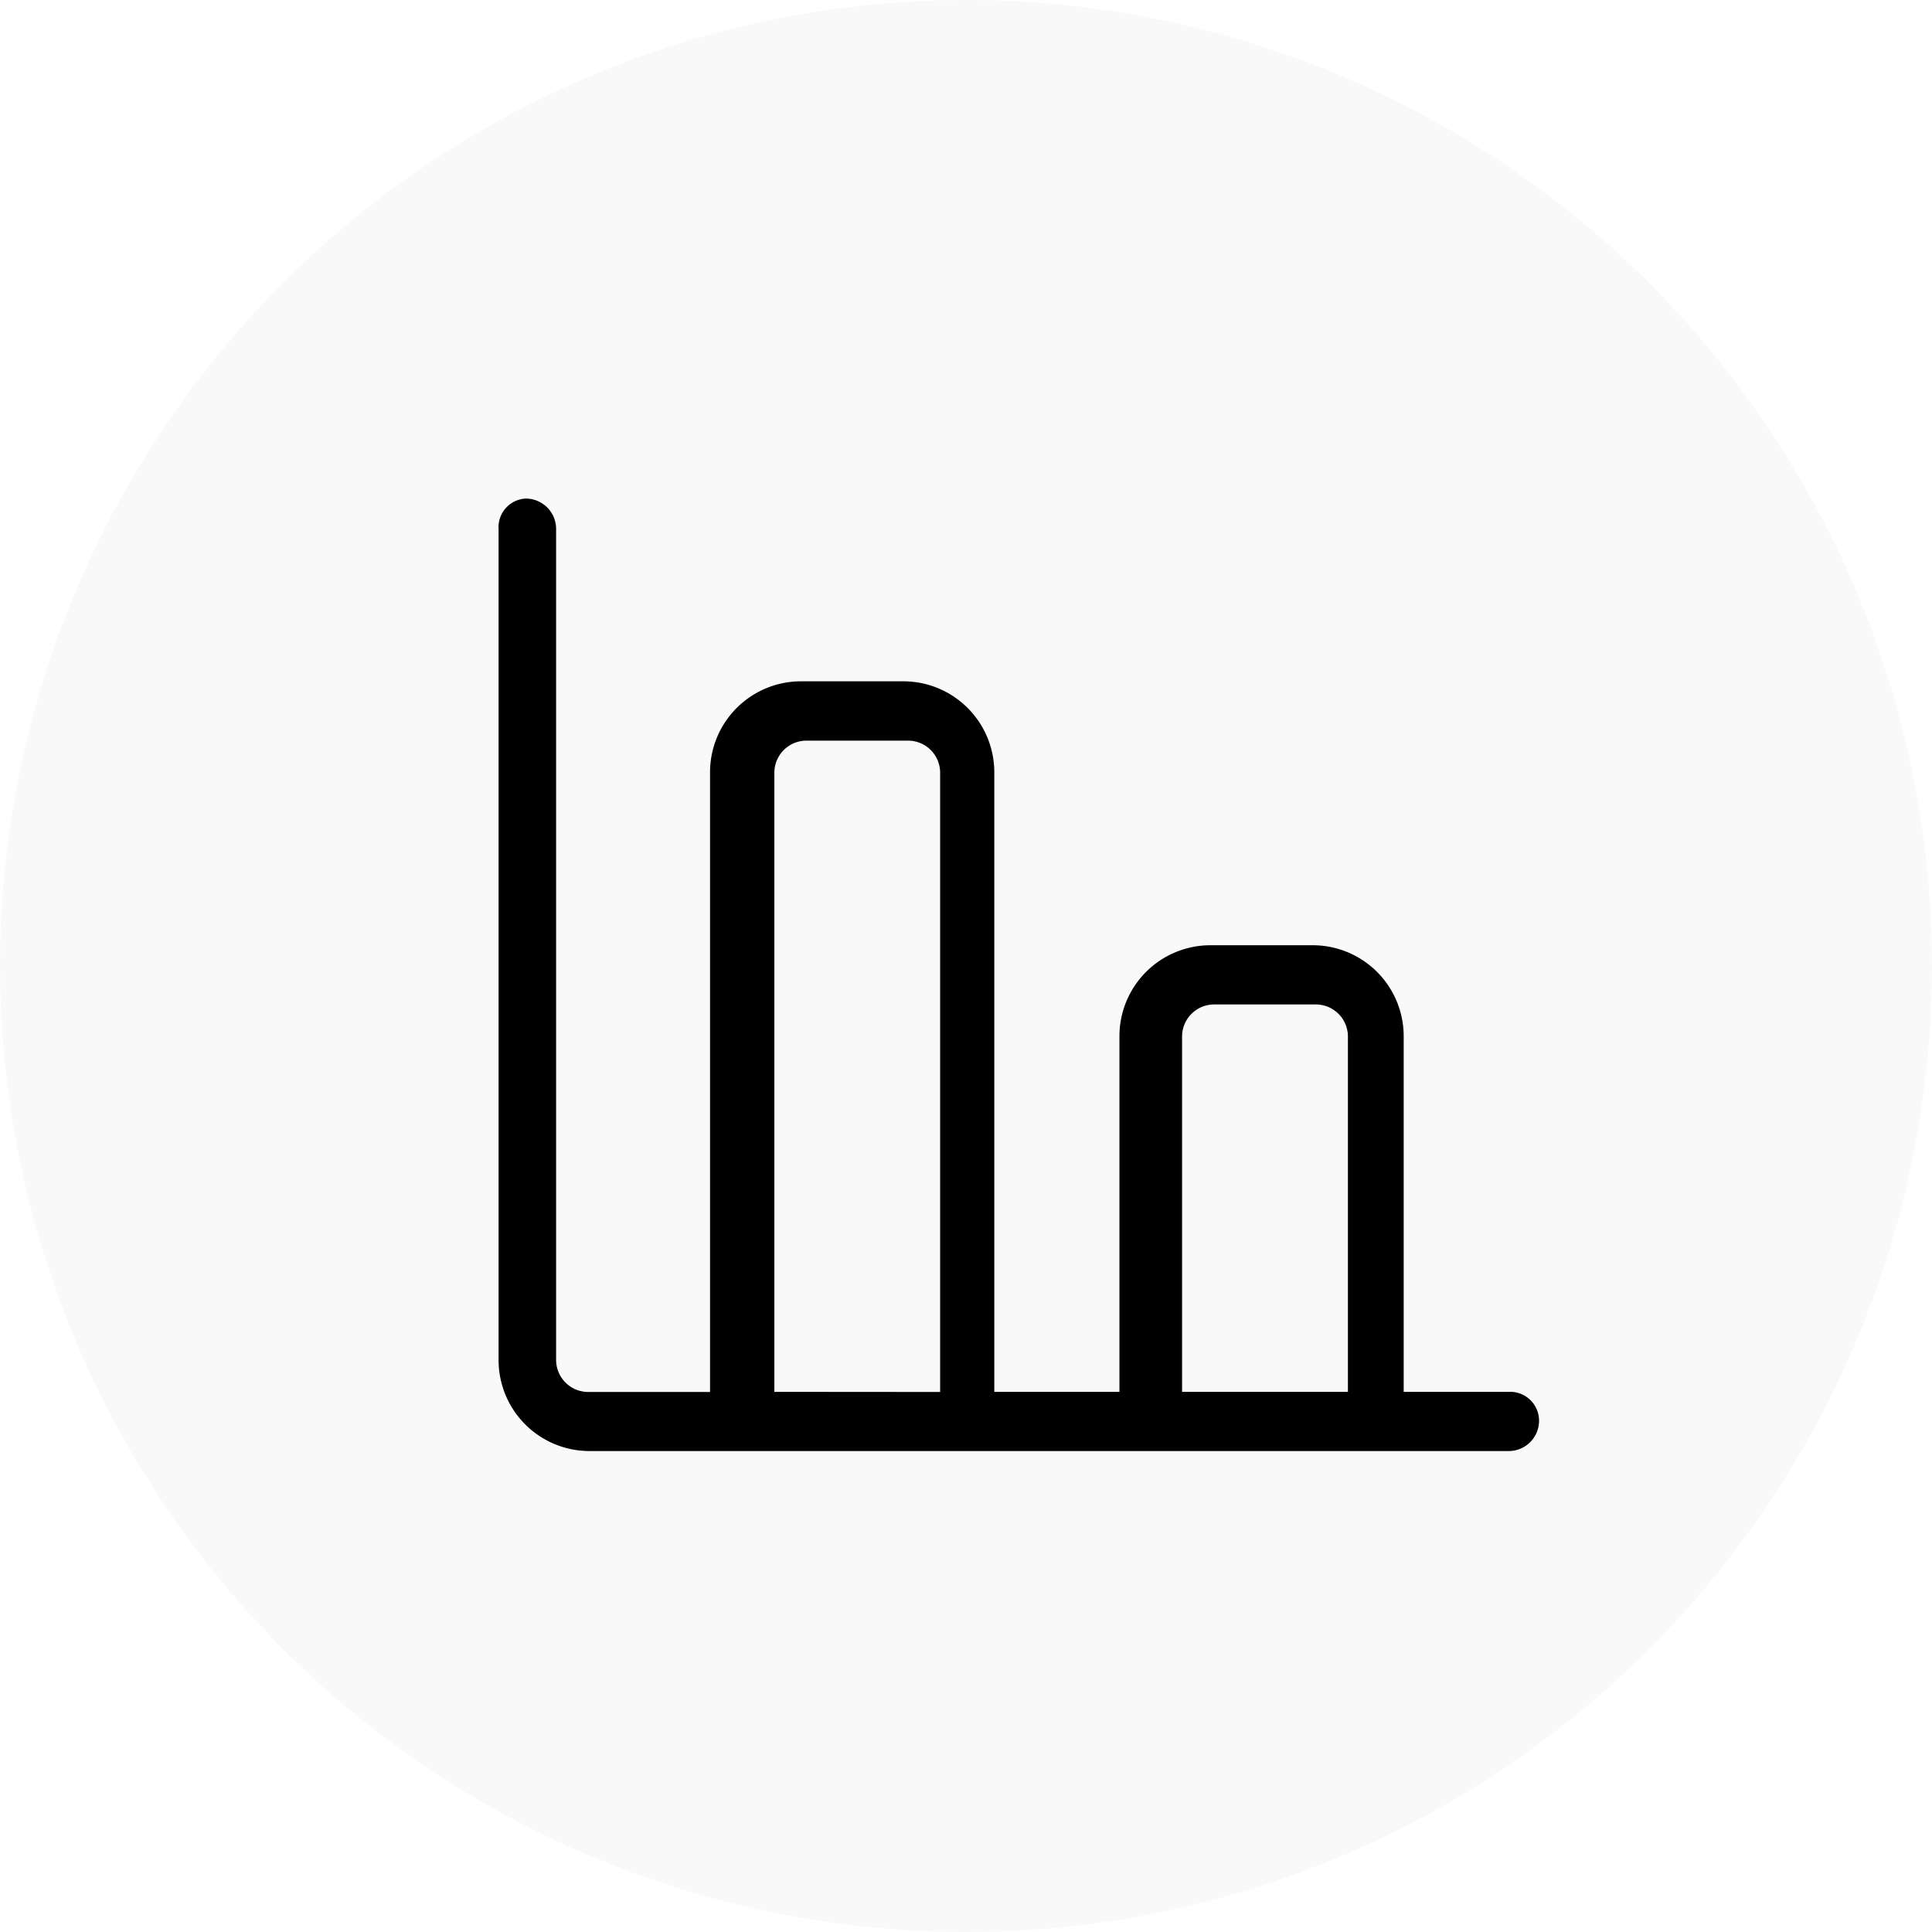
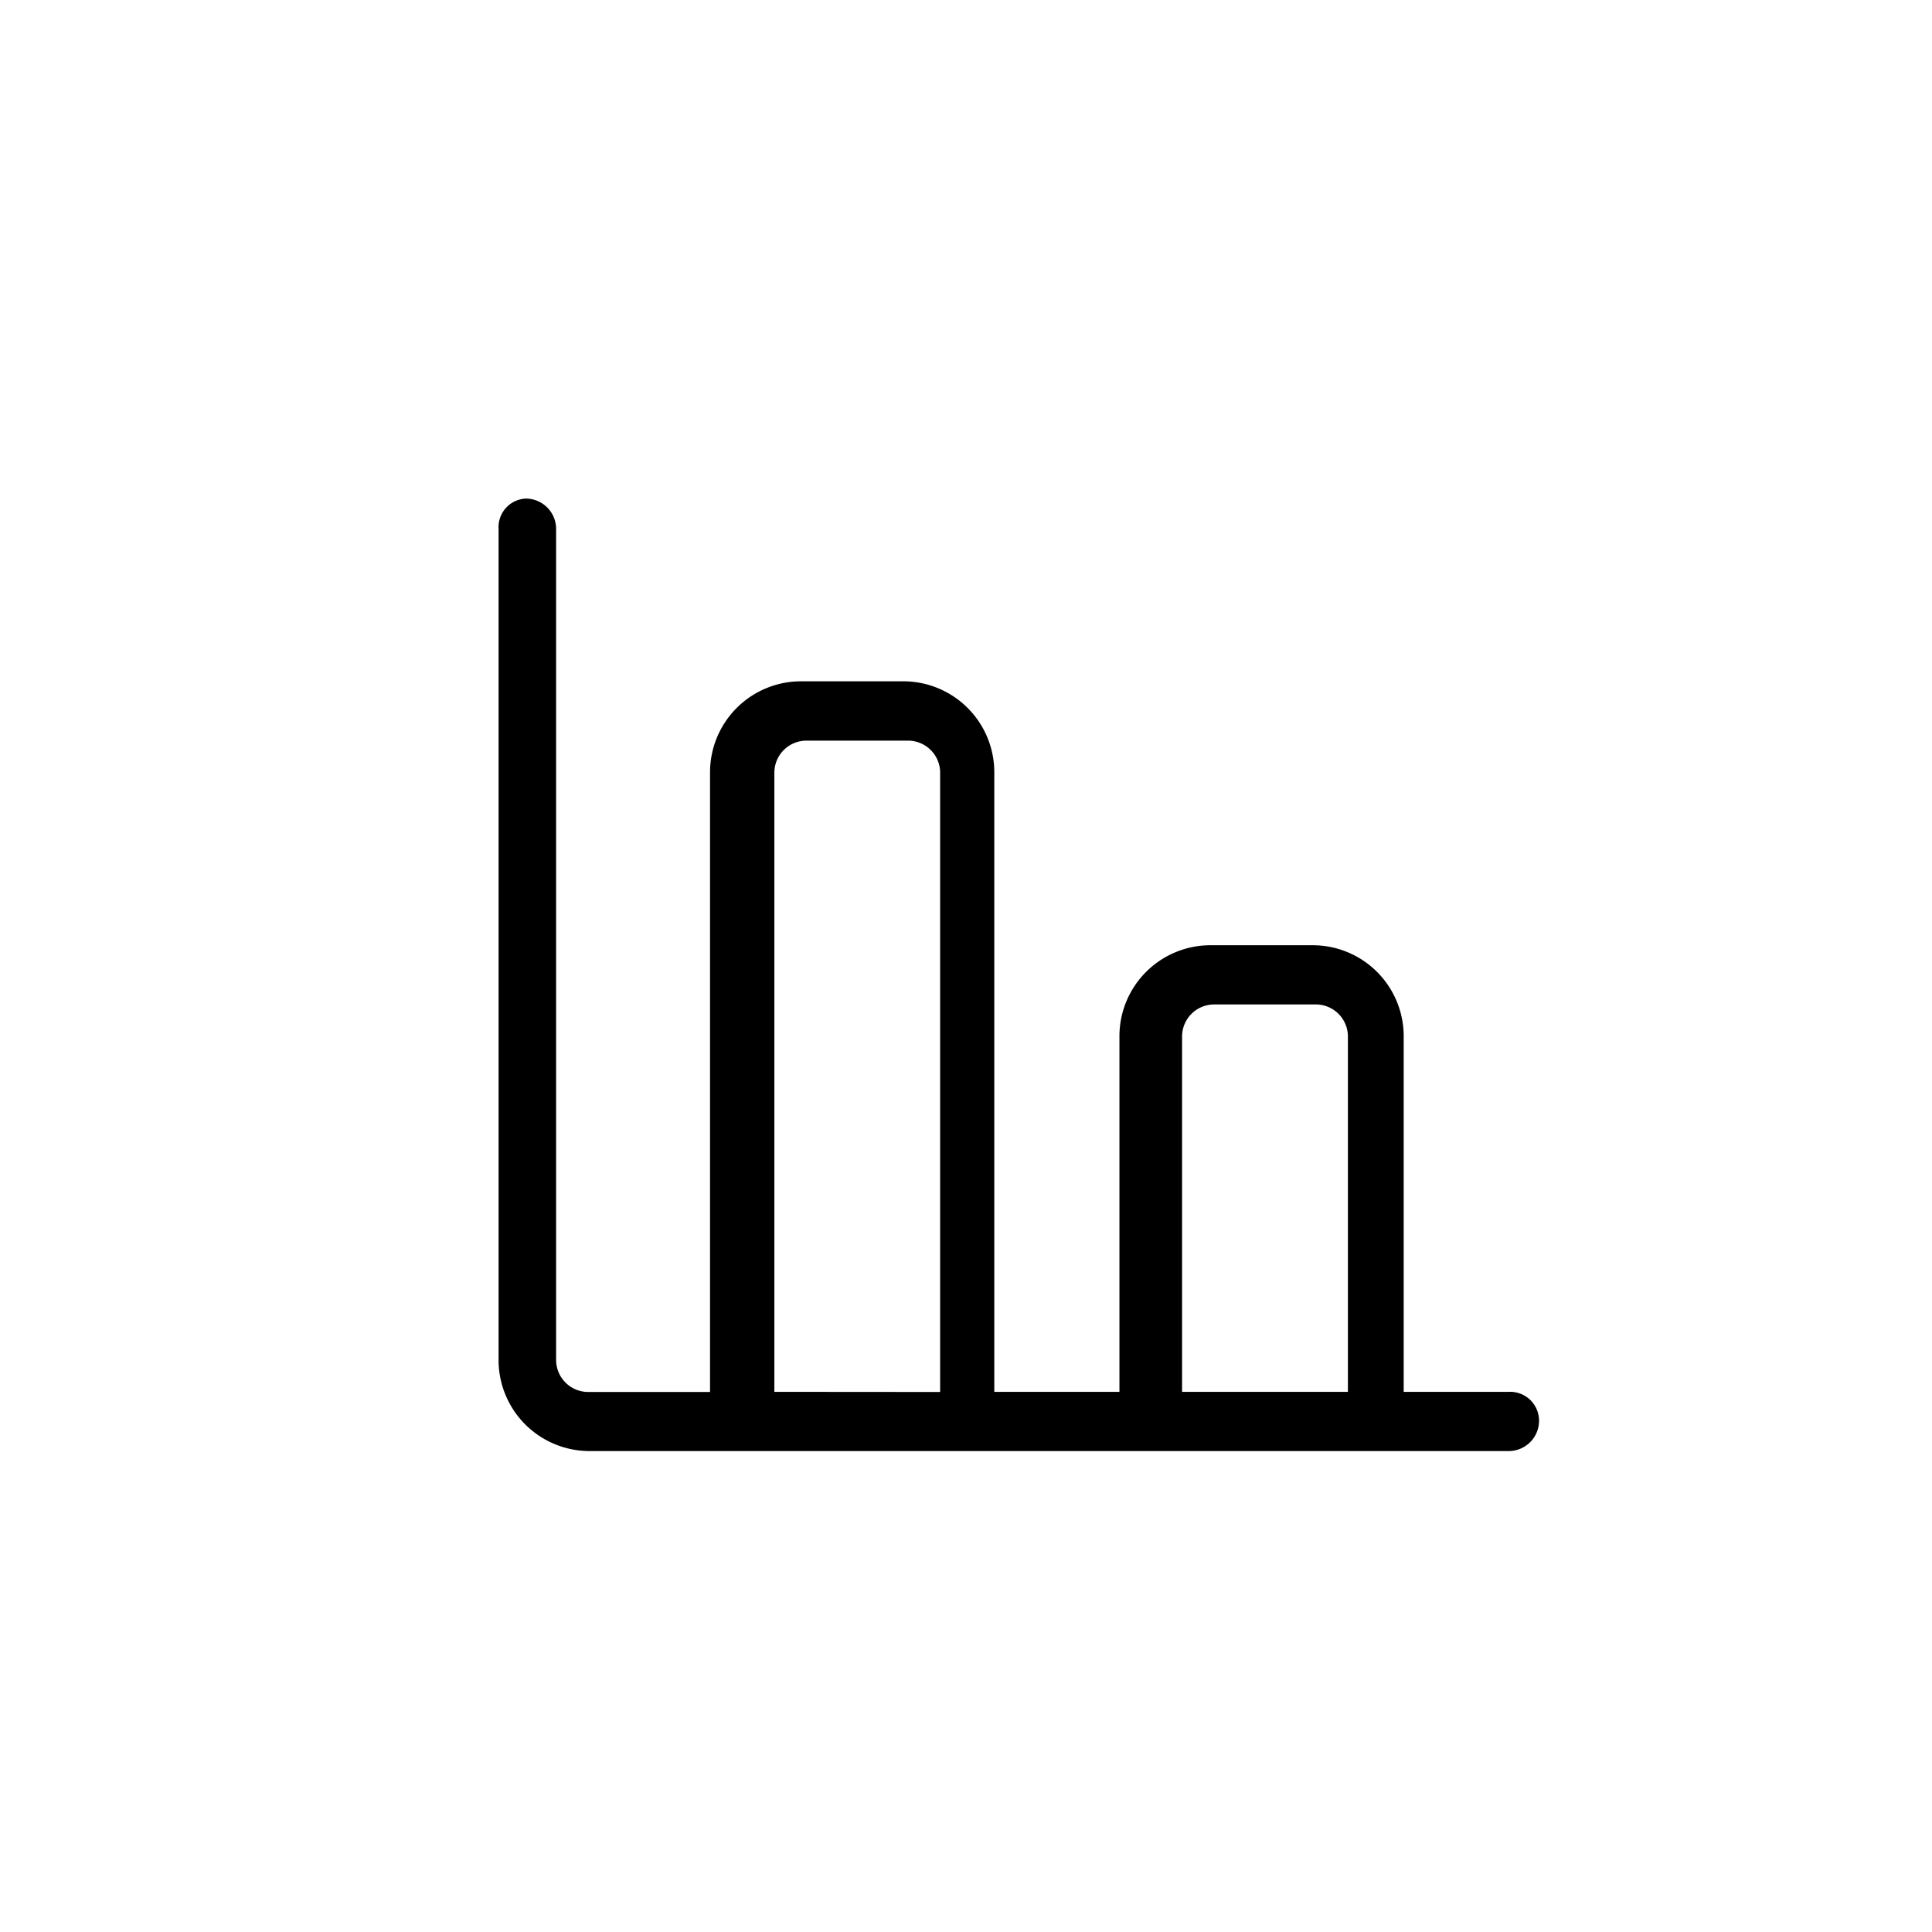
<svg xmlns="http://www.w3.org/2000/svg" width="31" height="31" viewBox="0 0 31 31">
  <g id="Group_107" data-name="Group 107" transform="translate(-1392 -205)">
    <g id="Group_55" data-name="Group 55" transform="translate(0 16)">
-       <circle id="Ellipse_20" data-name="Ellipse 20" cx="15.5" cy="15.5" r="15.5" transform="translate(1392 189)" fill="rgba(34,34,34,0.03)" />
      <path id="bar-chart" d="M17.506,18.133H15.823v-5.7a1.46,1.46,0,0,0-1.466-1.466H12.728a1.46,1.46,0,0,0-1.466,1.466v5.7H9.254V8.2A1.46,1.46,0,0,0,7.788,6.732H6.159A1.46,1.46,0,0,0,4.693,8.2v9.935H2.739a.515.515,0,0,1-.516-.516V4.289A.487.487,0,0,0,1.734,3.8a.459.459,0,0,0-.434.489V17.617a1.46,1.46,0,0,0,1.466,1.466h14.74a.487.487,0,0,0,.489-.489A.464.464,0,0,0,17.506,18.133Zm-11.781,0V8.2a.515.515,0,0,1,.516-.516H7.869a.515.515,0,0,1,.516.516v9.935Zm6.542,0v-5.7a.515.515,0,0,1,.516-.516h1.629a.515.515,0,0,1,.516.516v5.7Z" transform="translate(1398.7 193.2)" />
    </g>
  </g>
</svg>